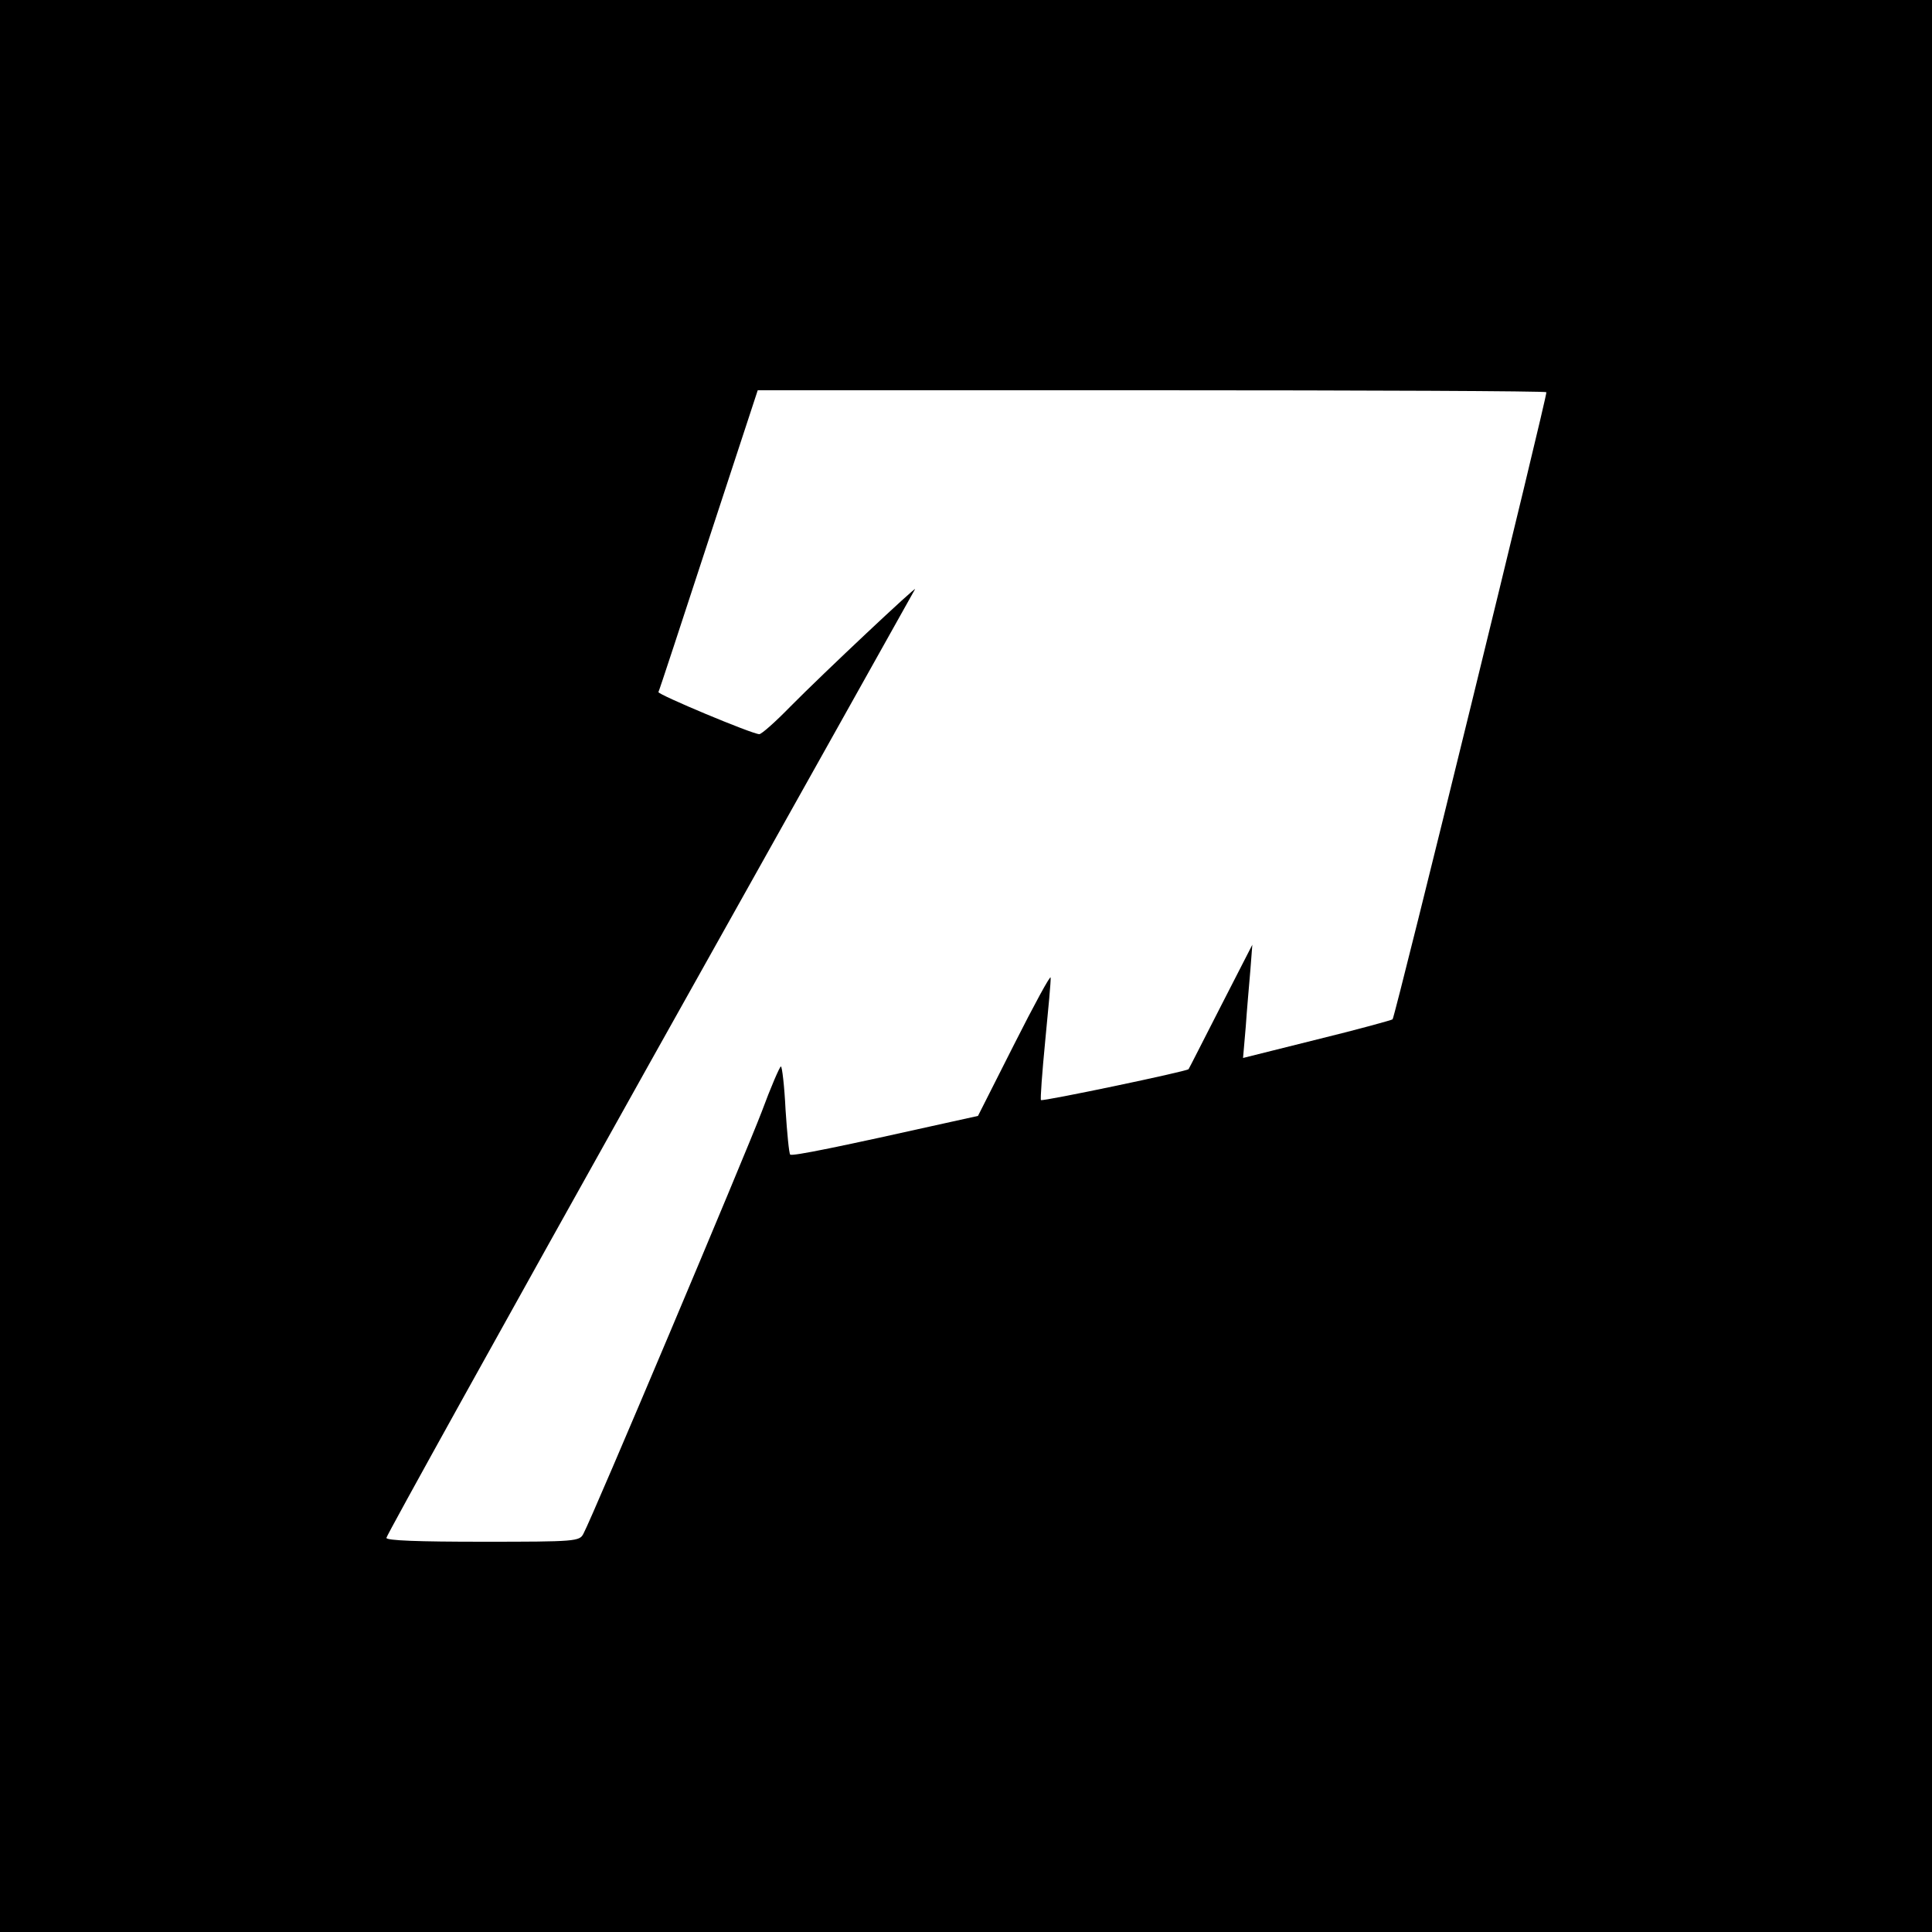
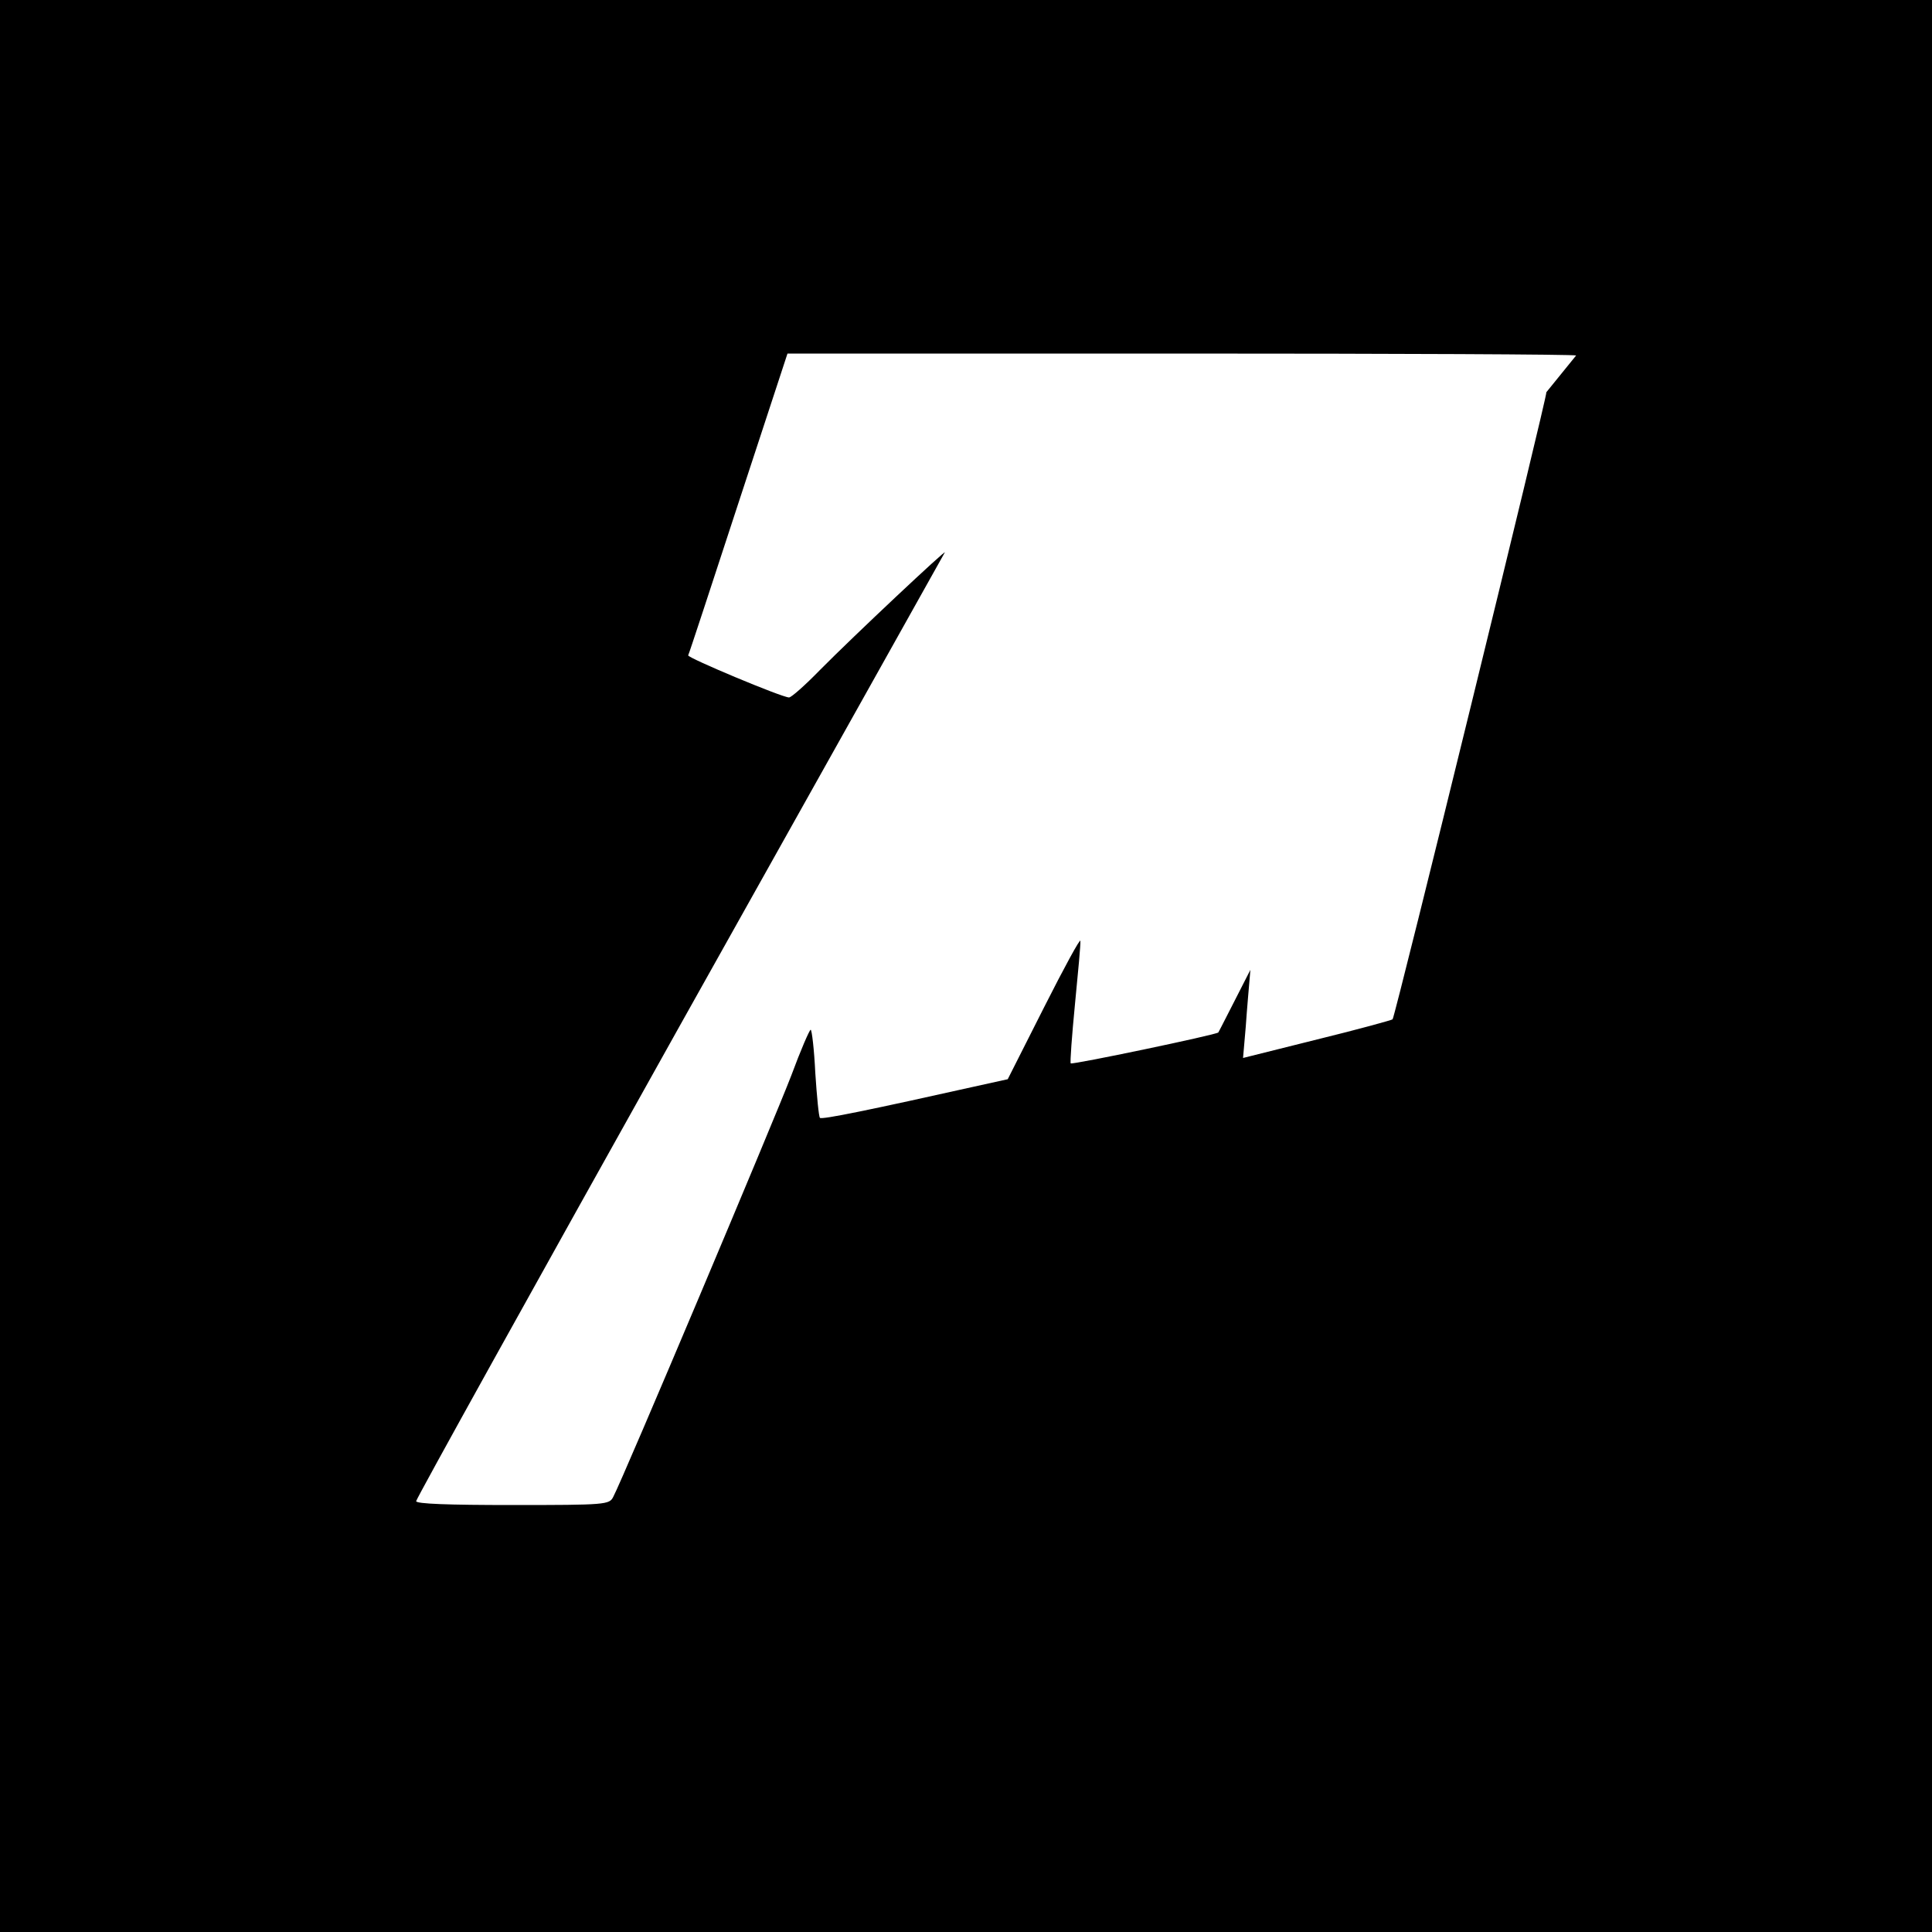
<svg xmlns="http://www.w3.org/2000/svg" version="1.0" width="500pt" height="500pt" viewBox="0 0 500 500" preserveAspectRatio="xMidYMid meet">
  <g transform="translate(0,500) scale(0.1,-0.1)" fill="#000000" stroke="none">
-     <path d="M0 2500 l0 -2500 2500 0 2500 0 0 2500 0 2500 -2500 0 -2500 0 0 -2500z m4002 1485 c4 -4 -390 -1611 -398 -1623 -2 -2 -89 -26 -195 -52 l-192 -48 7 81 c3 45 9 111 12 147 l5 65 -82 -160 c-45 -88 -82 -161 -83 -162 -5 -6 -378 -84 -382 -80 -2 2 3 71 11 153 8 82 15 156 14 164 0 8 -42 -69 -94 -172 l-94 -186 -68 -15 c-291 -65 -413 -90 -418 -85 -3 3 -8 55 -12 116 -3 62 -9 112 -12 112 -3 0 -26 -53 -50 -118 -42 -110 -437 -1047 -461 -1091 -10 -20 -19 -21 -260 -21 -167 0 -250 3 -250 10 0 6 307 559 681 1228 375 669 684 1222 687 1227 8 13 -235 -215 -323 -304 -38 -39 -74 -71 -80 -71 -18 0 -264 103 -261 109 2 3 60 180 130 394 l127 387 1018 0 c560 0 1020 -2 1023 -5z" />
+     <path d="M0 2500 l0 -2500 2500 0 2500 0 0 2500 0 2500 -2500 0 -2500 0 0 -2500z m4002 1485 c4 -4 -390 -1611 -398 -1623 -2 -2 -89 -26 -195 -52 l-192 -48 7 81 c3 45 9 111 12 147 c-45 -88 -82 -161 -83 -162 -5 -6 -378 -84 -382 -80 -2 2 3 71 11 153 8 82 15 156 14 164 0 8 -42 -69 -94 -172 l-94 -186 -68 -15 c-291 -65 -413 -90 -418 -85 -3 3 -8 55 -12 116 -3 62 -9 112 -12 112 -3 0 -26 -53 -50 -118 -42 -110 -437 -1047 -461 -1091 -10 -20 -19 -21 -260 -21 -167 0 -250 3 -250 10 0 6 307 559 681 1228 375 669 684 1222 687 1227 8 13 -235 -215 -323 -304 -38 -39 -74 -71 -80 -71 -18 0 -264 103 -261 109 2 3 60 180 130 394 l127 387 1018 0 c560 0 1020 -2 1023 -5z" />
  </g>
</svg>